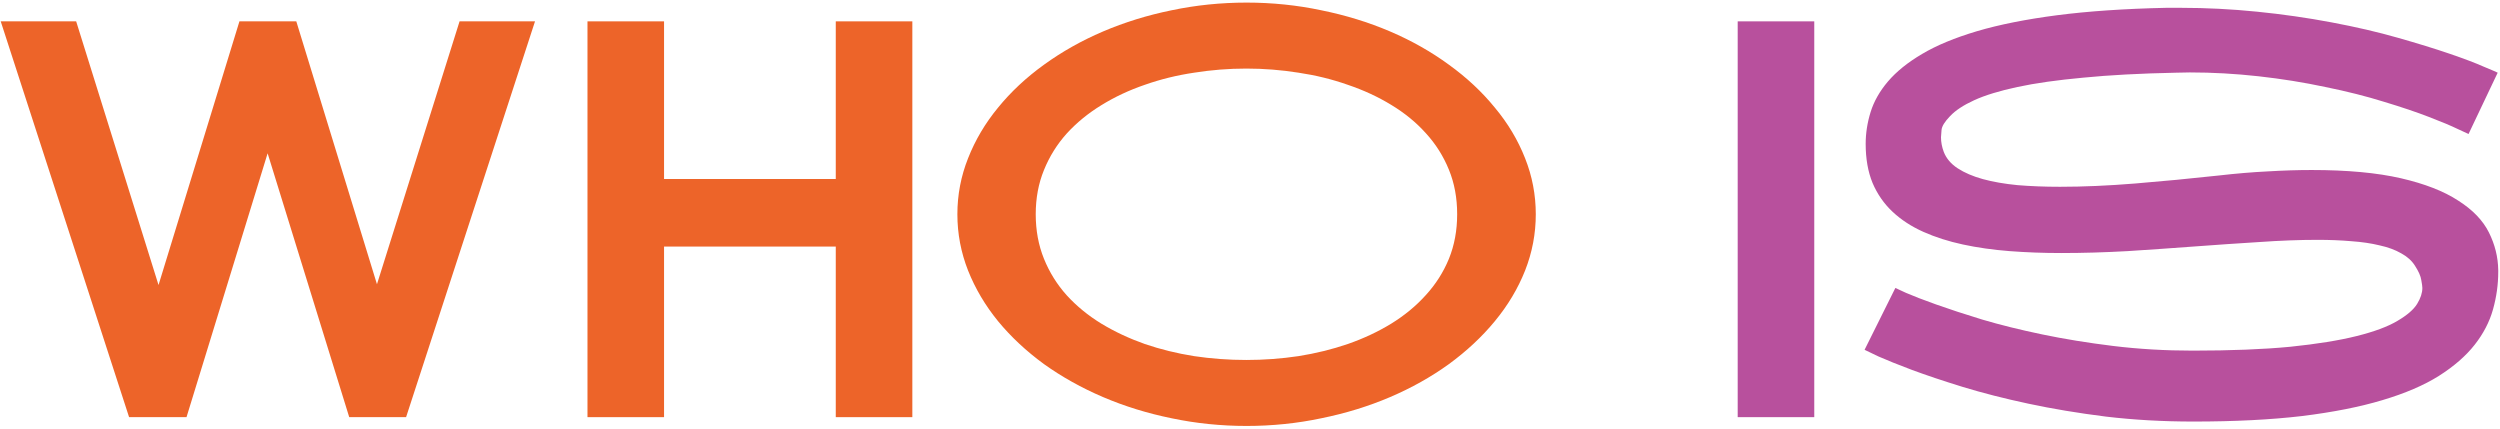
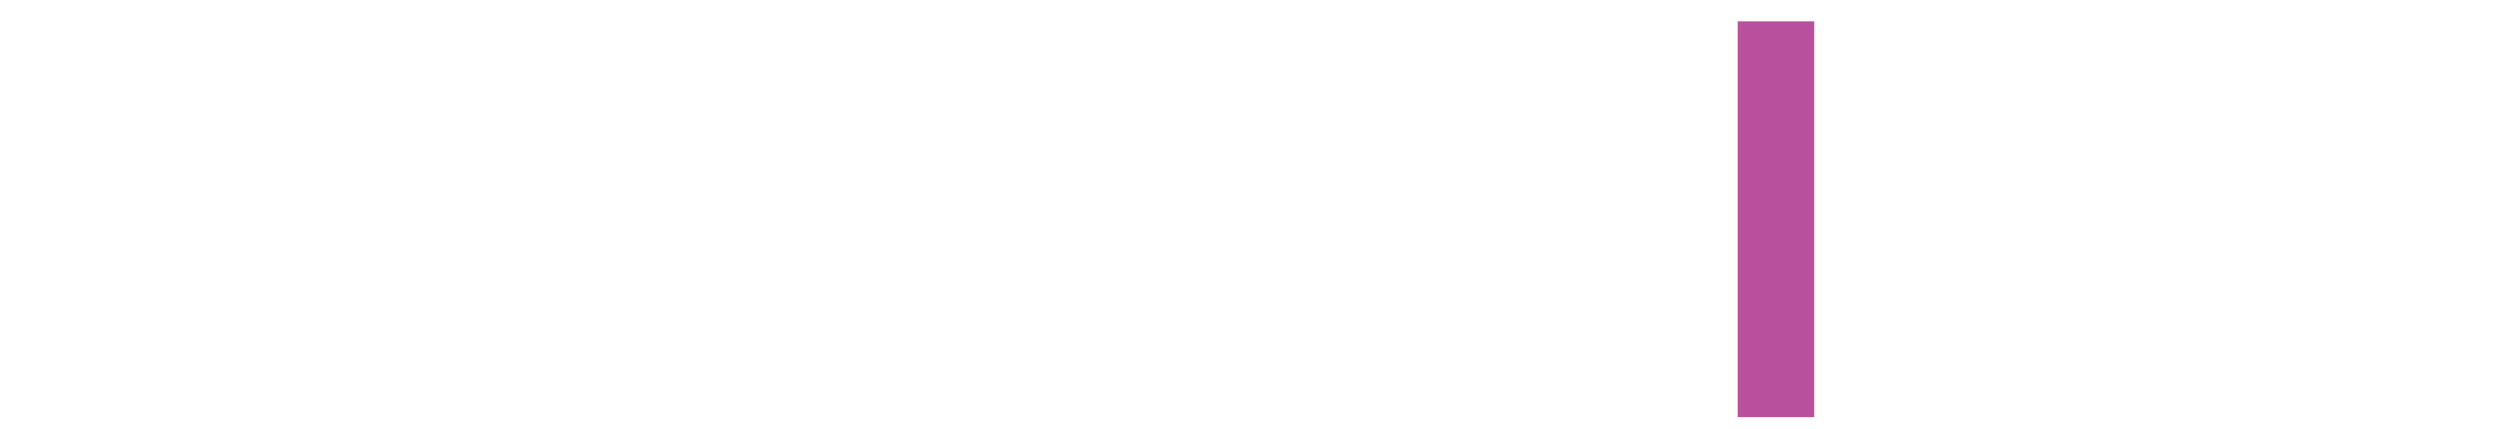
<svg xmlns="http://www.w3.org/2000/svg" width="857" height="147" viewBox="0 0 857 147" fill="none">
-   <path d="M760.555 60.165C766.586 59.474 772.209 59.003 777.423 58.752C782.701 58.437 787.695 58.28 792.407 58.28C804.658 58.28 814.867 59.223 823.035 61.107C831.202 62.992 837.736 65.537 842.636 68.741C847.599 71.882 851.118 75.526 853.191 79.672C855.264 83.819 856.332 88.122 856.395 92.583C856.395 92.834 856.395 93.054 856.395 93.243C856.395 97.515 855.798 101.787 854.604 106.059C853.411 110.331 851.306 114.383 848.291 118.216C845.275 122.048 841.191 125.598 836.04 128.865C830.951 132.069 824.511 134.833 816.721 137.158C808.993 139.482 799.789 141.304 789.109 142.624C778.429 143.88 766.021 144.508 751.885 144.508C741.456 144.508 731.466 143.943 721.917 142.812C712.43 141.618 703.572 140.142 695.342 138.383C687.112 136.624 679.604 134.708 672.819 132.634C666.097 130.561 660.285 128.613 655.385 126.792C650.547 124.97 646.715 123.43 643.888 122.174C641.123 120.854 639.553 120.101 639.176 119.912L649.73 98.709C649.793 98.709 651.018 99.274 653.406 100.405C655.856 101.473 659.28 102.792 663.678 104.363C668.076 105.933 673.353 107.661 679.51 109.546C685.667 111.368 692.515 113.064 700.054 114.635C707.593 116.205 715.697 117.525 724.367 118.593C733.1 119.661 742.21 120.195 751.696 120.195C764.764 120.195 775.884 119.755 785.057 118.875C794.229 117.933 801.831 116.708 807.862 115.2C813.894 113.692 818.543 111.965 821.81 110.017C825.139 108.069 827.401 106.122 828.595 104.174C829.788 102.227 830.385 100.405 830.385 98.709C830.385 98.206 830.26 97.295 830.008 95.976C829.82 94.656 829.097 93.023 827.841 91.075C826.773 89.379 825.202 87.965 823.129 86.835C821.056 85.641 818.574 84.73 815.684 84.102C812.857 83.41 809.653 82.939 806.072 82.688C802.491 82.374 798.627 82.217 794.48 82.217C788.324 82.217 781.664 82.468 774.502 82.971C767.403 83.41 760.052 83.913 752.45 84.478C744.848 85.044 737.152 85.578 729.362 86.081C721.571 86.52 713.97 86.74 706.556 86.74C700.462 86.74 694.556 86.52 688.839 86.081C683.185 85.641 677.876 84.887 672.913 83.819C667.95 82.751 663.426 81.306 659.343 79.484C655.259 77.662 651.741 75.369 648.788 72.605C645.835 69.84 643.542 66.542 641.909 62.709C640.338 58.877 639.553 54.416 639.553 49.328C639.553 45.684 640.118 42.04 641.249 38.396C642.38 34.752 644.359 31.265 647.186 27.936C650.076 24.543 653.971 21.402 658.872 18.512C663.835 15.559 670.117 12.952 677.719 10.69C685.384 8.428 694.525 6.606 705.143 5.224C715.823 3.842 728.294 2.994 742.555 2.68C744.251 2.68 745.916 2.68 747.55 2.68C756.22 2.68 764.921 3.119 773.654 3.999C782.449 4.879 790.994 6.104 799.287 7.674C807.642 9.245 815.213 11.004 821.998 12.952C828.846 14.899 834.752 16.721 839.715 18.418C844.678 20.114 848.573 21.59 851.4 22.847C854.29 24.04 855.892 24.731 856.207 24.92L846.217 45.935C846.154 45.872 844.929 45.307 842.542 44.239C840.217 43.108 836.919 41.726 832.647 40.092C828.438 38.459 823.317 36.731 817.286 34.909C811.255 33.024 804.533 31.328 797.119 29.82C789.769 28.25 782.135 27.025 774.219 26.145C766.303 25.265 758.45 24.826 750.66 24.826C749.089 24.826 747.518 24.857 745.948 24.92C733.697 25.171 723.111 25.737 714.189 26.616C705.268 27.433 697.729 28.501 691.572 29.82C685.415 31.14 680.484 32.648 676.777 34.344C673.07 36.04 670.306 37.862 668.484 39.81C666.662 41.694 665.688 43.265 665.562 44.522C665.437 45.778 665.374 46.626 665.374 47.066C665.374 48.699 665.688 50.364 666.316 52.06C667.196 54.322 668.798 56.207 671.123 57.715C673.447 59.223 676.306 60.448 679.698 61.39C683.154 62.333 687.112 63.024 691.572 63.463C696.096 63.84 700.965 64.029 706.179 64.029C714.158 64.029 722.765 63.652 732 62.898C741.236 62.144 750.754 61.233 760.555 60.165Z" fill="#B8509D" />
  <path d="M595.682 143V7.321H621.93V143H595.682Z" fill="#B8509D" />
-   <path d="M427.328 0.889C436.124 0.889 444.668 1.768 452.961 3.527C461.317 5.224 469.17 7.642 476.521 10.784C483.871 13.925 490.593 17.726 496.688 22.186C502.782 26.584 508.028 31.485 512.425 36.888C516.886 42.228 520.341 48.008 522.792 54.227C525.242 60.384 526.467 66.793 526.467 73.452C526.467 80.112 525.242 86.551 522.792 92.771C520.341 98.928 516.886 104.708 512.425 110.111C508.028 115.451 502.782 120.351 496.688 124.812C490.593 129.21 483.871 132.979 476.521 136.121C469.17 139.262 461.317 141.681 452.961 143.377C444.668 145.136 436.124 146.016 427.328 146.016C418.533 146.016 409.957 145.136 401.601 143.377C393.308 141.681 385.486 139.262 378.136 136.121C370.785 132.979 364.031 129.21 357.875 124.812C351.78 120.351 346.535 115.451 342.137 110.111C337.739 104.708 334.315 98.928 331.865 92.771C329.415 86.551 328.189 80.112 328.189 73.452C328.189 66.793 329.415 60.384 331.865 54.227C334.315 48.008 337.739 42.228 342.137 36.888C346.535 31.485 351.78 26.584 357.875 22.186C364.031 17.726 370.785 13.925 378.136 10.784C385.486 7.642 393.308 5.224 401.601 3.527C409.957 1.768 418.533 0.889 427.328 0.889ZM355.047 73.452C355.047 78.981 355.99 84.07 357.875 88.719C359.759 93.368 362.367 97.546 365.696 101.252C369.089 104.959 373.047 108.195 377.57 110.959C382.157 113.723 387.12 116.048 392.46 117.933C397.8 119.755 403.423 121.137 409.329 122.079C415.234 122.959 421.203 123.398 427.234 123.398C433.265 123.398 439.234 122.959 445.139 122.079C451.045 121.137 456.668 119.755 462.008 117.933C467.411 116.048 472.374 113.723 476.897 110.959C481.484 108.132 485.442 104.865 488.771 101.158C492.164 97.451 494.803 93.305 496.688 88.719C498.572 84.07 499.515 78.981 499.515 73.452C499.515 67.861 498.572 62.772 496.688 58.185C494.803 53.536 492.164 49.359 488.771 45.652C485.442 41.945 481.484 38.71 476.897 35.945C472.374 33.181 467.411 30.888 462.008 29.066C456.668 27.181 451.045 25.799 445.139 24.919C439.234 23.977 433.265 23.506 427.234 23.506C421.203 23.506 415.234 23.977 409.329 24.919C403.423 25.799 397.8 27.181 392.46 29.066C387.12 30.888 382.157 33.212 377.57 36.04C373.047 38.804 369.089 42.039 365.696 45.746C362.367 49.453 359.759 53.631 357.875 58.28C355.99 62.866 355.047 67.924 355.047 73.452Z" fill="#ED6429" />
-   <path d="M201.389 143V7.321H227.637V143H201.389ZM286.502 143V7.321H312.75V143H286.502ZM217.987 84.521V61.361H293.836V84.521H217.987Z" fill="#ED6429" />
-   <path d="M44.25 143L0.246 7.321H26.108L58.725 111.734H50.04L82.078 7.321H101.571L133.609 111.734H124.731L157.541 7.321H183.403L139.206 143H119.713L87.482 38.78H95.974L63.936 143H44.25Z" fill="#ED6429" />
</svg>